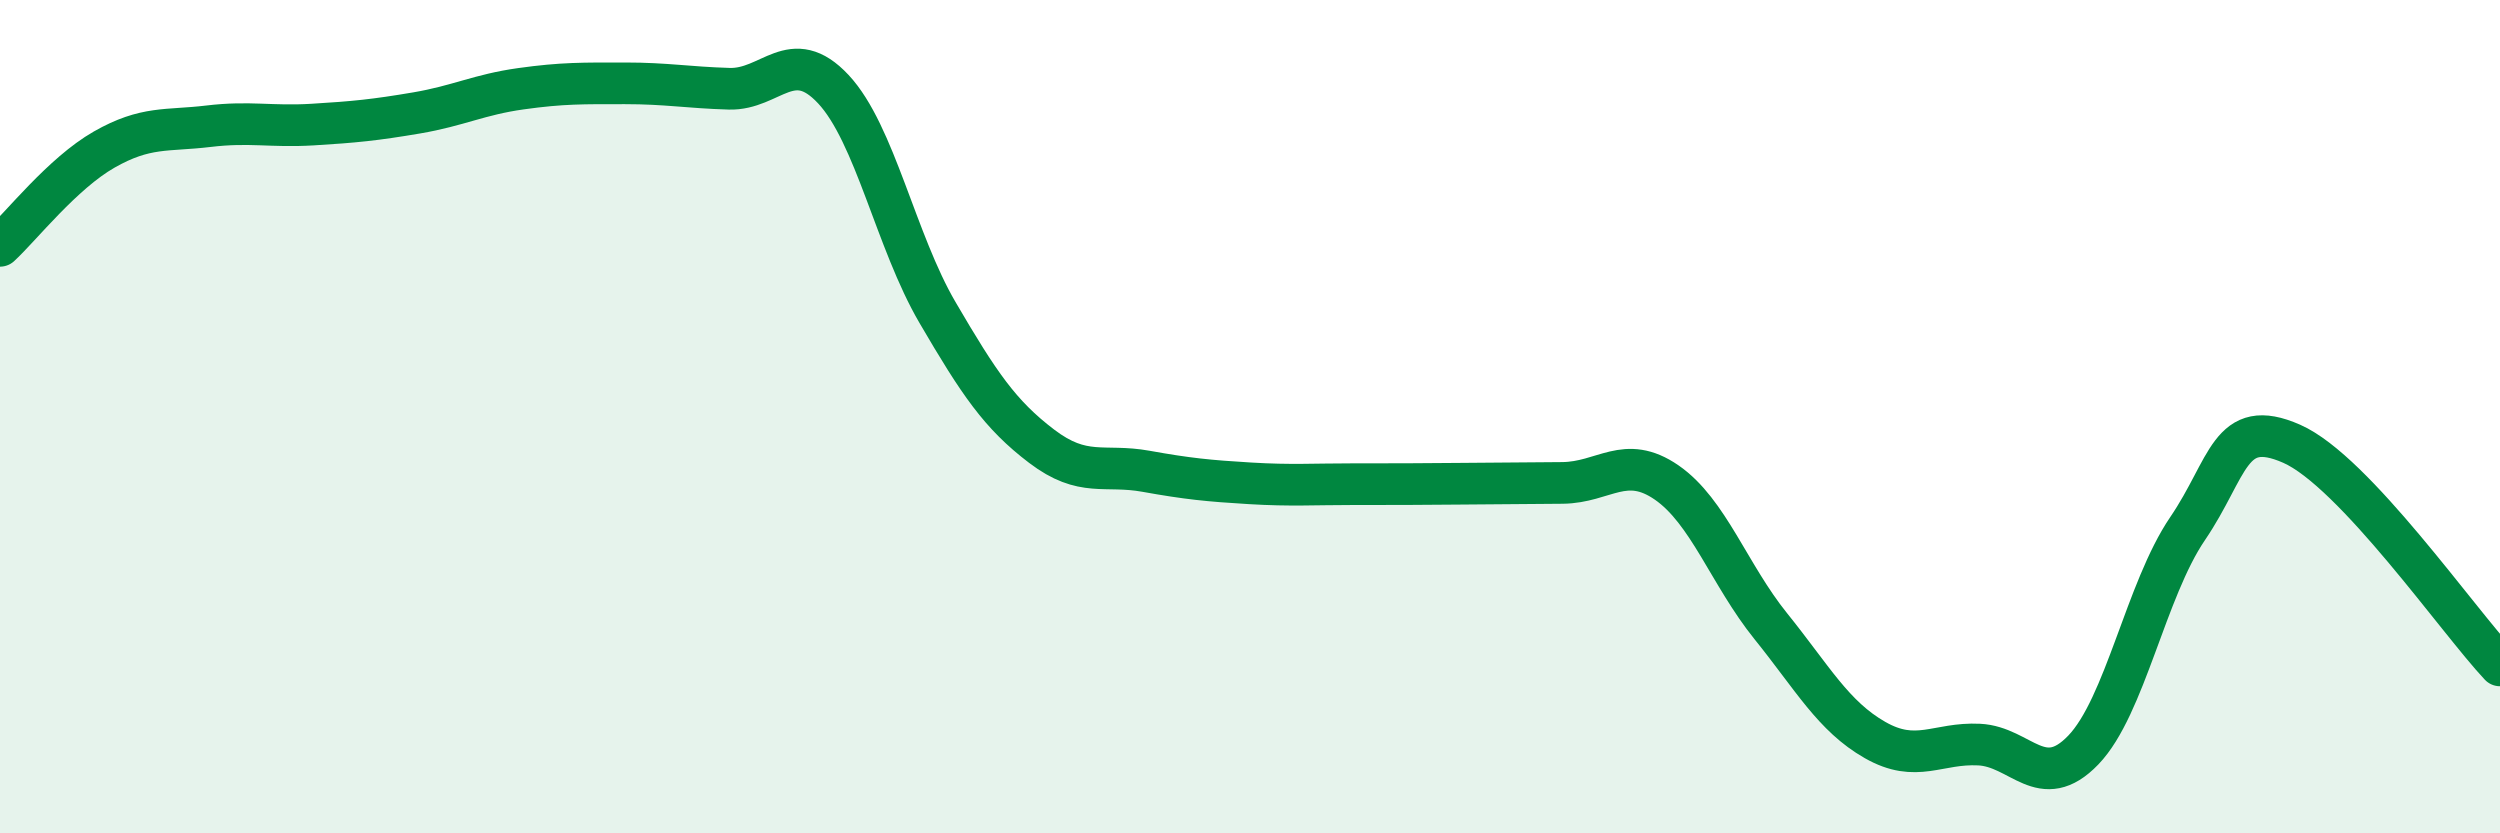
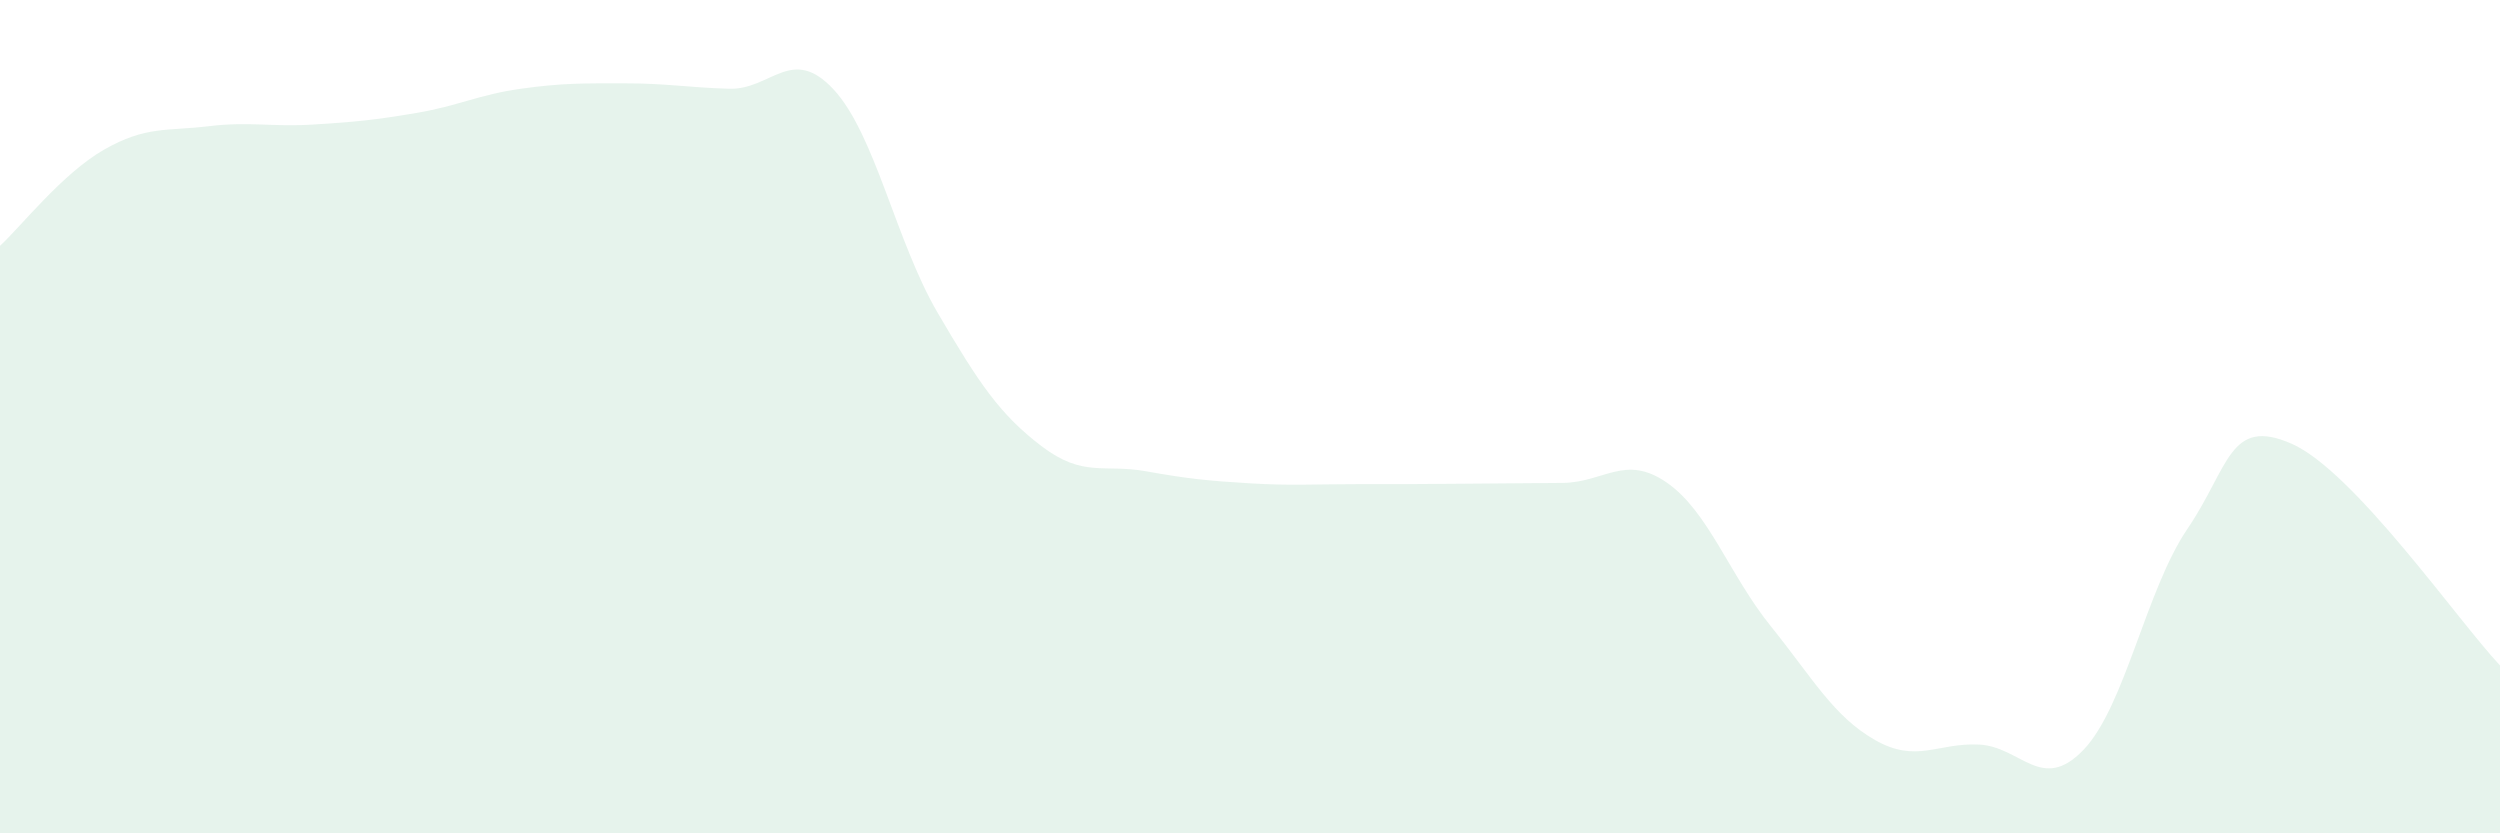
<svg xmlns="http://www.w3.org/2000/svg" width="60" height="20" viewBox="0 0 60 20">
  <path d="M 0,5.9 C 0.5,5.44 1.5,4.16 2.5,3.59 C 3.5,3.02 4,3.15 5,3.03 C 6,2.91 6.5,3.05 7.5,2.99 C 8.5,2.93 9,2.88 10,2.71 C 11,2.54 11.5,2.27 12.5,2.13 C 13.5,1.99 14,2 15,2 C 16,2 16.5,2.1 17.5,2.13 C 18.5,2.16 19,1.07 20,2.14 C 21,3.21 21.5,5.79 22.5,7.5 C 23.5,9.21 24,9.95 25,10.71 C 26,11.47 26.5,11.13 27.5,11.31 C 28.5,11.49 29,11.54 30,11.6 C 31,11.66 31.5,11.62 32.5,11.62 C 33.5,11.62 34,11.62 35,11.61 C 36,11.6 36.5,11.6 37.5,11.59 C 38.5,11.58 39,10.89 40,11.58 C 41,12.27 41.5,13.79 42.5,15.03 C 43.5,16.27 44,17.19 45,17.76 C 46,18.33 46.5,17.82 47.5,17.87 C 48.5,17.92 49,19.04 50,18 C 51,16.96 51.5,14.16 52.5,12.69 C 53.5,11.22 53.5,9.99 55,10.65 C 56.5,11.31 59,14.91 60,15.97L60 20L0 20Z" fill="#008740" opacity="0.1" stroke-linecap="round" stroke-linejoin="round" />
-   <path d="M 0,5.9 C 0.5,5.44 1.5,4.16 2.5,3.59 C 3.5,3.02 4,3.15 5,3.03 C 6,2.91 6.5,3.05 7.5,2.99 C 8.5,2.93 9,2.88 10,2.71 C 11,2.54 11.5,2.27 12.5,2.13 C 13.5,1.99 14,2 15,2 C 16,2 16.5,2.1 17.5,2.13 C 18.5,2.16 19,1.07 20,2.14 C 21,3.21 21.5,5.79 22.5,7.5 C 23.5,9.21 24,9.95 25,10.71 C 26,11.47 26.5,11.13 27.5,11.31 C 28.5,11.49 29,11.54 30,11.6 C 31,11.66 31.5,11.62 32.5,11.62 C 33.5,11.62 34,11.62 35,11.61 C 36,11.6 36.5,11.6 37.5,11.59 C 38.5,11.58 39,10.89 40,11.58 C 41,12.27 41.5,13.79 42.5,15.03 C 43.5,16.27 44,17.19 45,17.76 C 46,18.33 46.5,17.82 47.5,17.87 C 48.5,17.92 49,19.04 50,18 C 51,16.96 51.5,14.16 52.5,12.69 C 53.5,11.22 53.5,9.99 55,10.65 C 56.5,11.31 59,14.91 60,15.97" stroke="#008740" stroke-width="1" fill="none" stroke-linecap="round" stroke-linejoin="round" />
</svg>